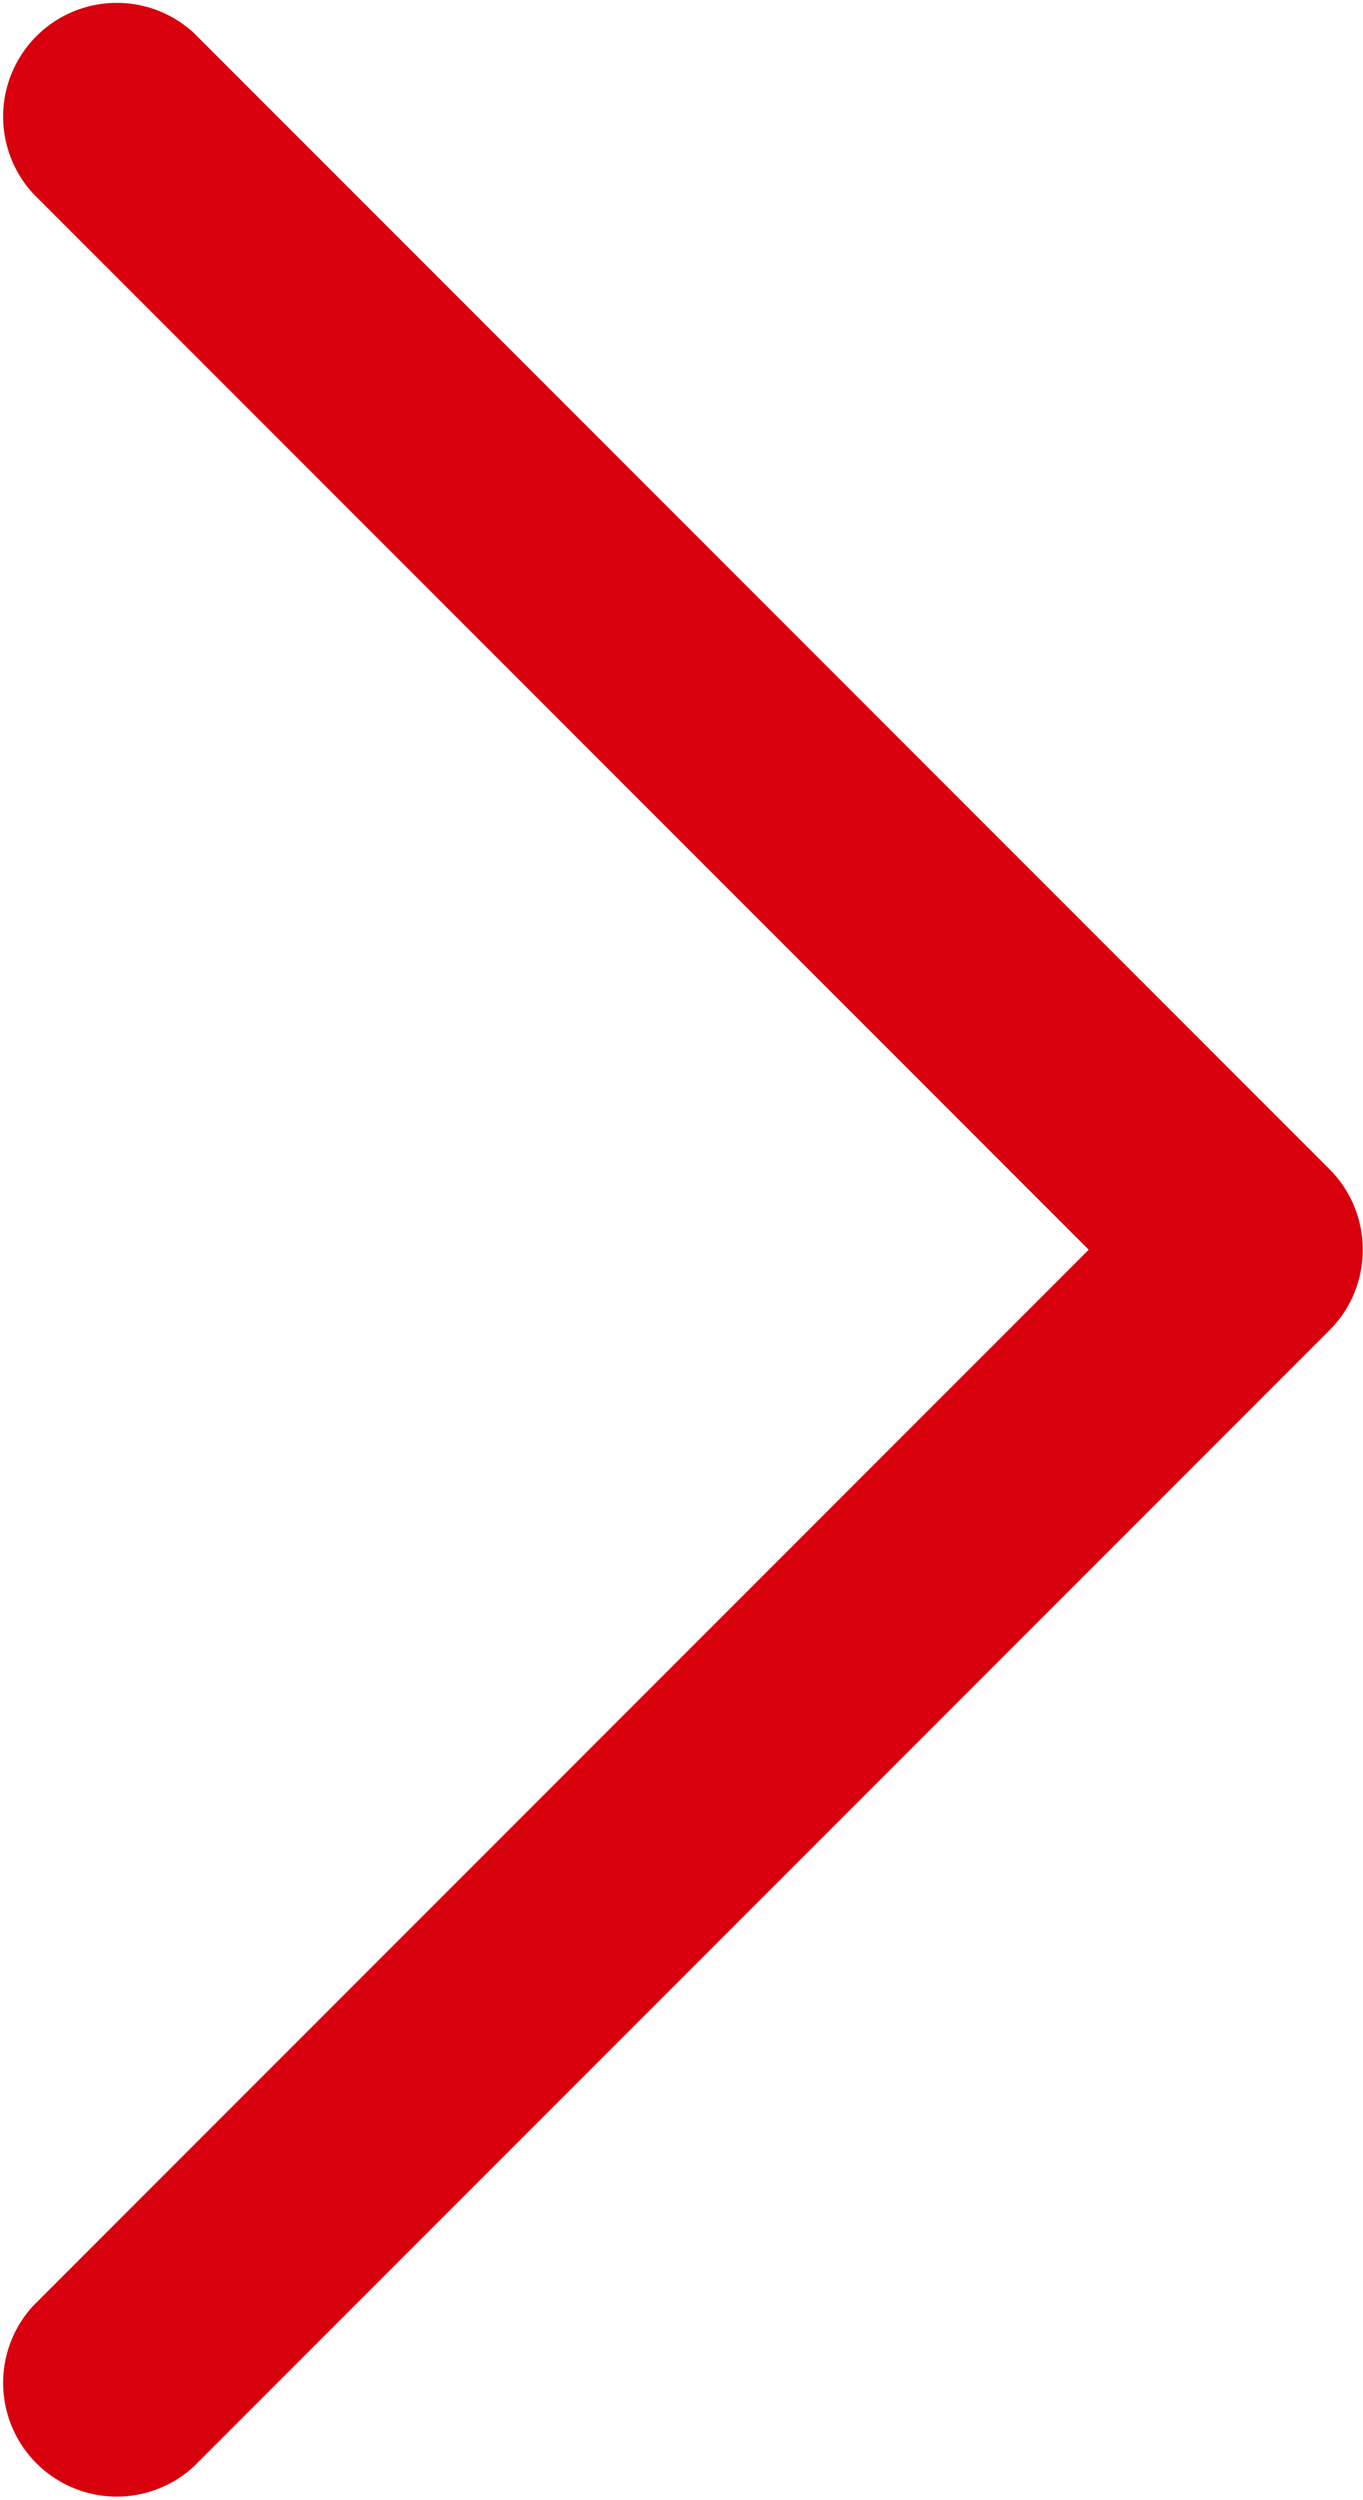
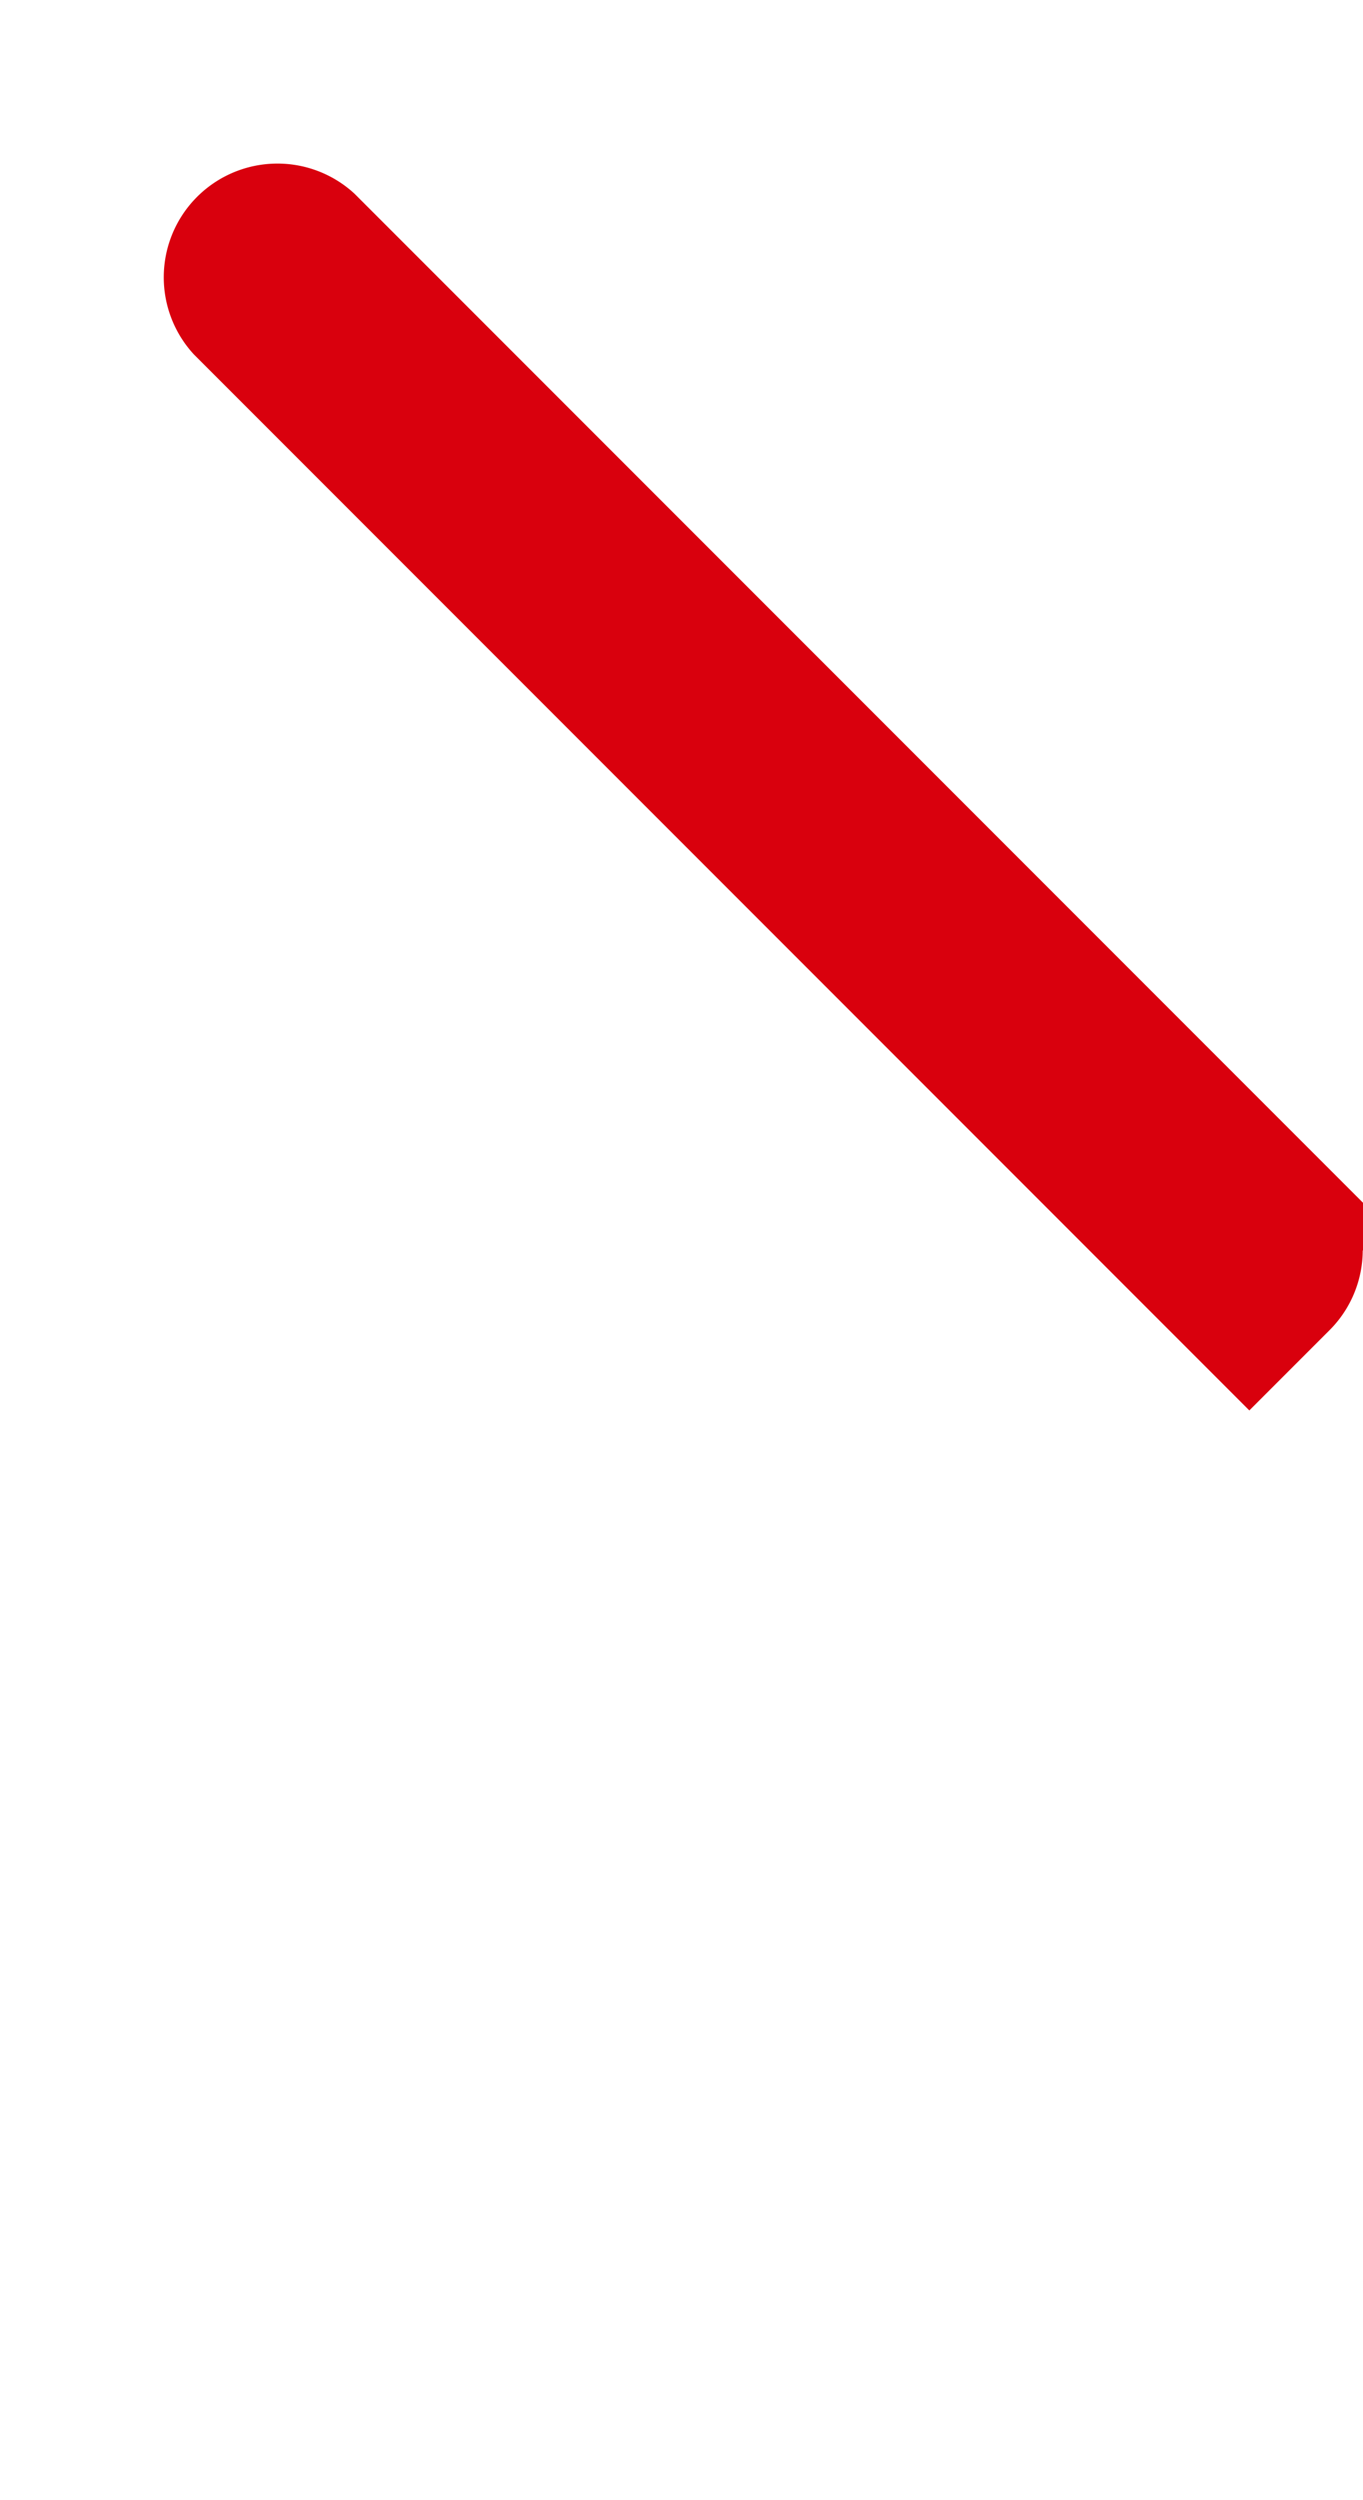
<svg xmlns="http://www.w3.org/2000/svg" width="4.964" height="9.1" viewBox="0 0 4.964 9.1">
-   <path id="strzalka-scroll" d="M24.55,44.963a.412.412,0,0,1-.292-.121l-4.136-4.136a.414.414,0,0,1,.585-.585l3.844,3.844,3.844-3.844a.414.414,0,0,1,.585.585l-4.136,4.136A.412.412,0,0,1,24.55,44.963Z" transform="translate(-40 29.1) rotate(-90)" fill="#d9000d" />
+   <path id="strzalka-scroll" d="M24.55,44.963a.412.412,0,0,1-.292-.121l-4.136-4.136l3.844,3.844,3.844-3.844a.414.414,0,0,1,.585.585l-4.136,4.136A.412.412,0,0,1,24.55,44.963Z" transform="translate(-40 29.1) rotate(-90)" fill="#d9000d" />
</svg>